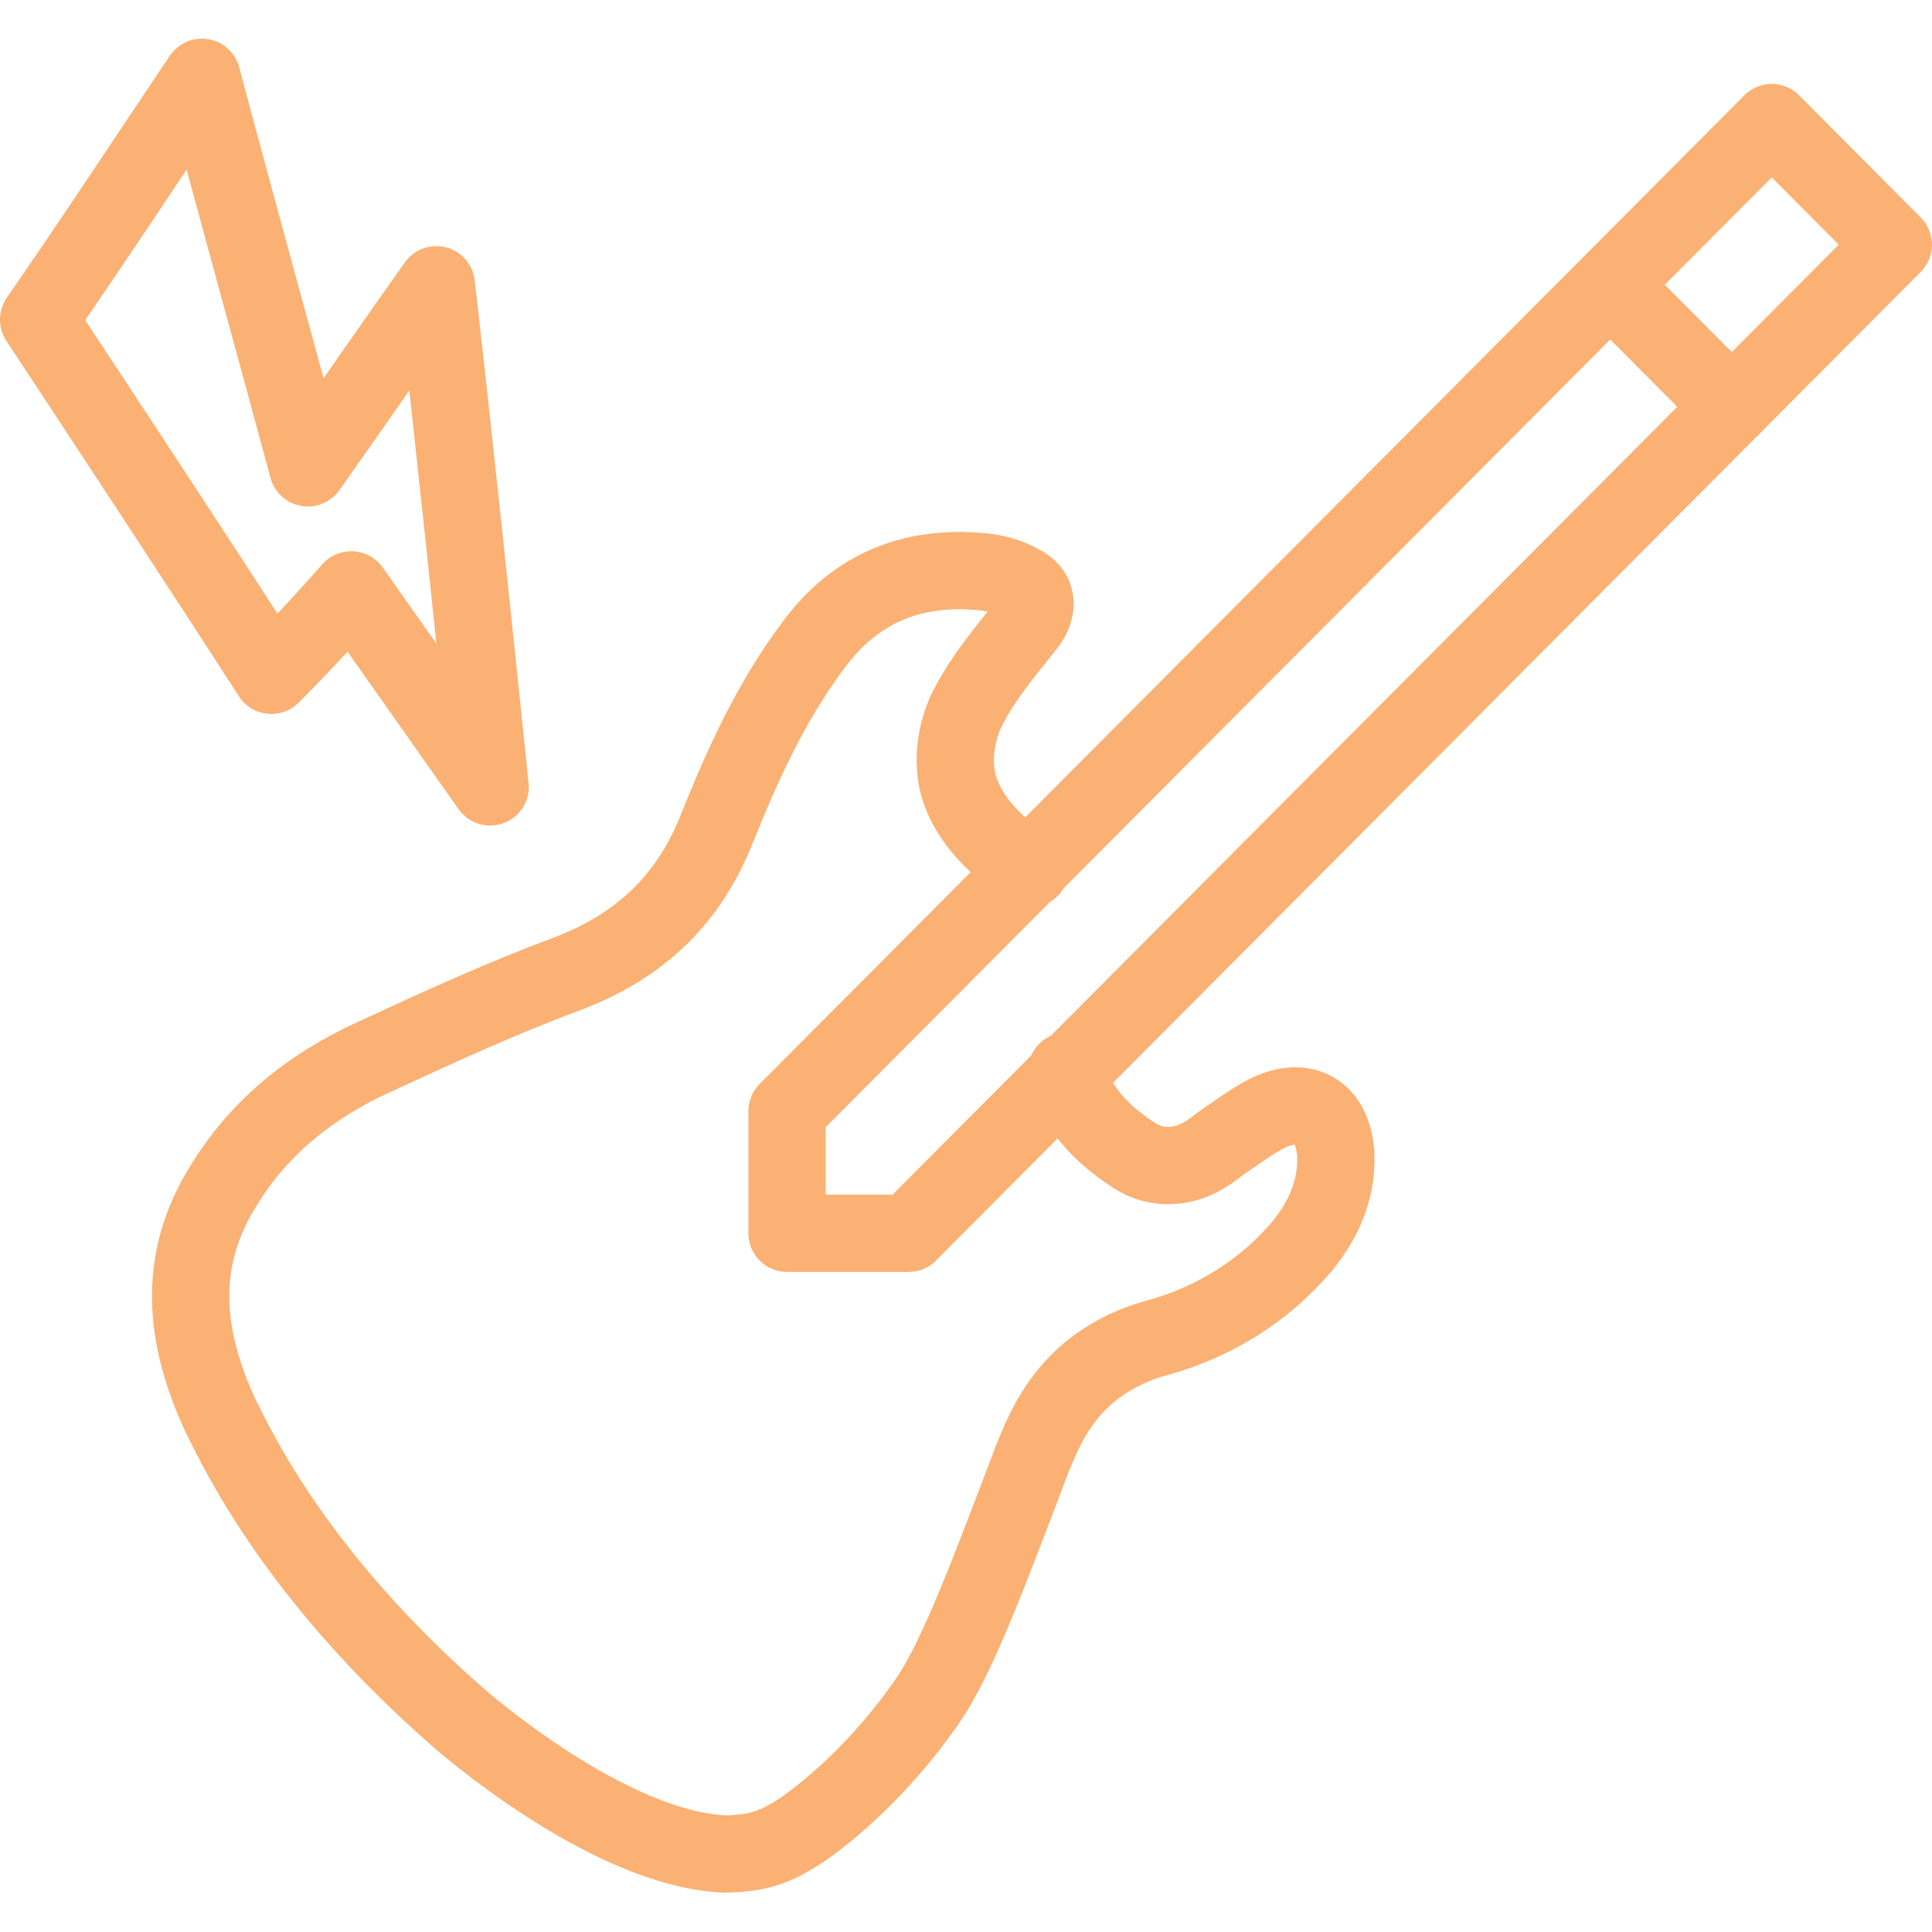
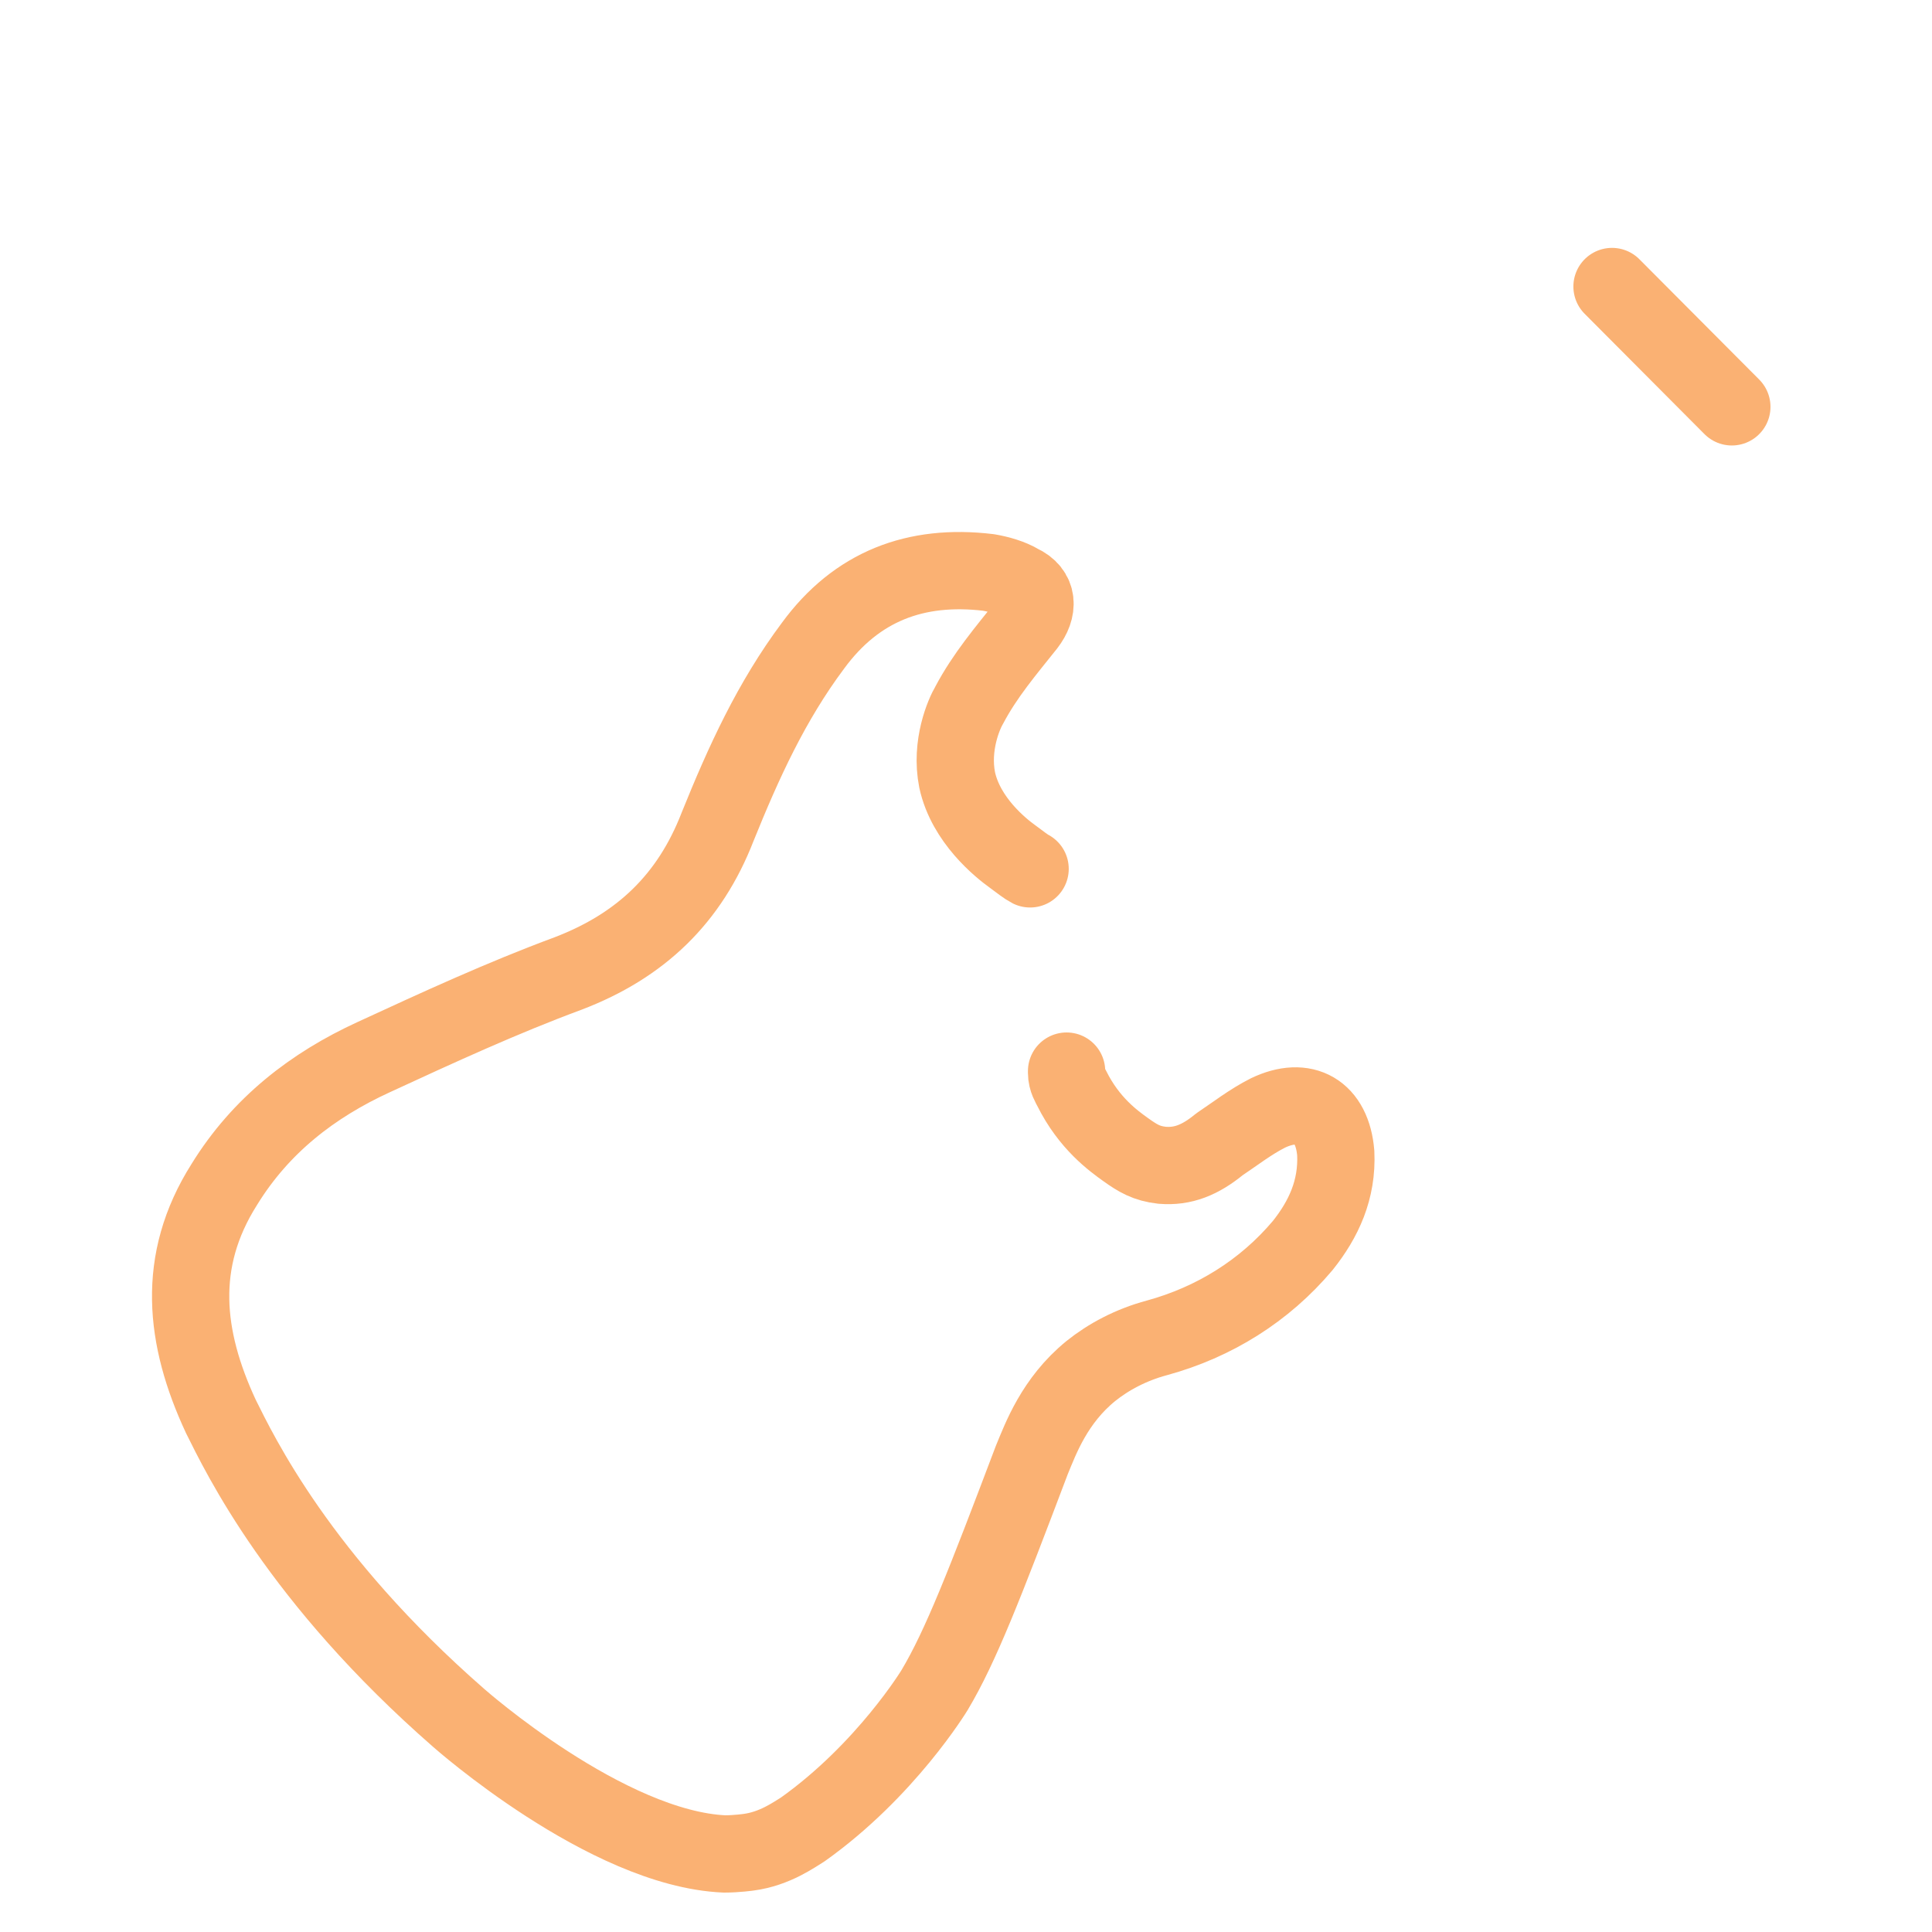
<svg xmlns="http://www.w3.org/2000/svg" width="50" height="50" viewBox="0 0 50 50" fill="none">
-   <path d="M20.369 28.758V31.917H23.515L48.998 6.332L45.852 3.173L20.369 28.758Z" stroke="#FAB173" stroke-width="2" stroke-linecap="round" stroke-linejoin="round" />
  <path d="M26.659 22.486C26.569 22.441 26.389 22.305 26.21 22.17C25.895 21.945 24.996 21.223 24.771 20.185C24.592 19.282 24.951 18.47 25.086 18.244C25.491 17.477 26.03 16.846 26.569 16.169C26.884 15.763 26.884 15.311 26.389 15.086C26.165 14.95 25.85 14.86 25.58 14.815C23.693 14.589 22.165 15.176 21.041 16.71C19.962 18.154 19.243 19.733 18.569 21.403C17.85 23.253 16.592 24.471 14.704 25.193C12.996 25.825 11.333 26.592 9.67 27.359C8.097 28.081 6.749 29.119 5.805 30.653C4.547 32.639 4.771 34.624 5.715 36.655C6.21 37.647 7.738 40.851 11.873 44.461C11.873 44.461 15.693 47.845 18.749 47.98C19.064 47.98 19.378 47.935 19.378 47.935C20.052 47.845 20.547 47.484 20.771 47.349C22.929 45.815 24.187 43.739 24.187 43.739C24.861 42.611 25.491 40.986 26.704 37.783C26.929 37.241 27.288 36.248 28.232 35.481C28.682 35.12 29.266 34.804 29.94 34.624C31.423 34.218 32.727 33.406 33.715 32.233C34.255 31.556 34.614 30.789 34.569 29.841C34.479 28.758 33.76 28.352 32.816 28.803C32.367 29.029 31.962 29.345 31.558 29.615C31.064 30.021 30.614 30.202 30.075 30.157C29.67 30.112 29.446 29.976 29.131 29.751C28.816 29.525 28.187 29.074 27.738 28.171C27.693 28.081 27.603 27.946 27.603 27.765C27.603 27.765 27.603 27.765 27.603 27.72" stroke="#FAB173" stroke-width="2" stroke-miterlimit="10" stroke-linecap="round" stroke-linejoin="round" />
-   <path d="M9.09 15.266C10.303 16.981 11.472 18.65 12.685 20.365C12.236 16.033 11.787 11.701 11.292 7.37C10.168 8.949 9.09 10.528 7.966 12.108C7.067 8.768 6.124 5.384 5.225 2C3.831 4.076 2.438 6.196 1 8.272C3.022 11.341 5.045 14.409 7.022 17.477C7.742 16.755 8.416 16.033 9.09 15.266Z" stroke="#FAB173" stroke-width="2" stroke-miterlimit="10" stroke-linecap="round" stroke-linejoin="round" />
  <path d="M41.719 7.415C42.752 8.453 43.786 9.491 44.82 10.529" stroke="#FAB173" stroke-width="2" stroke-linecap="round" stroke-linejoin="round" />
</svg>